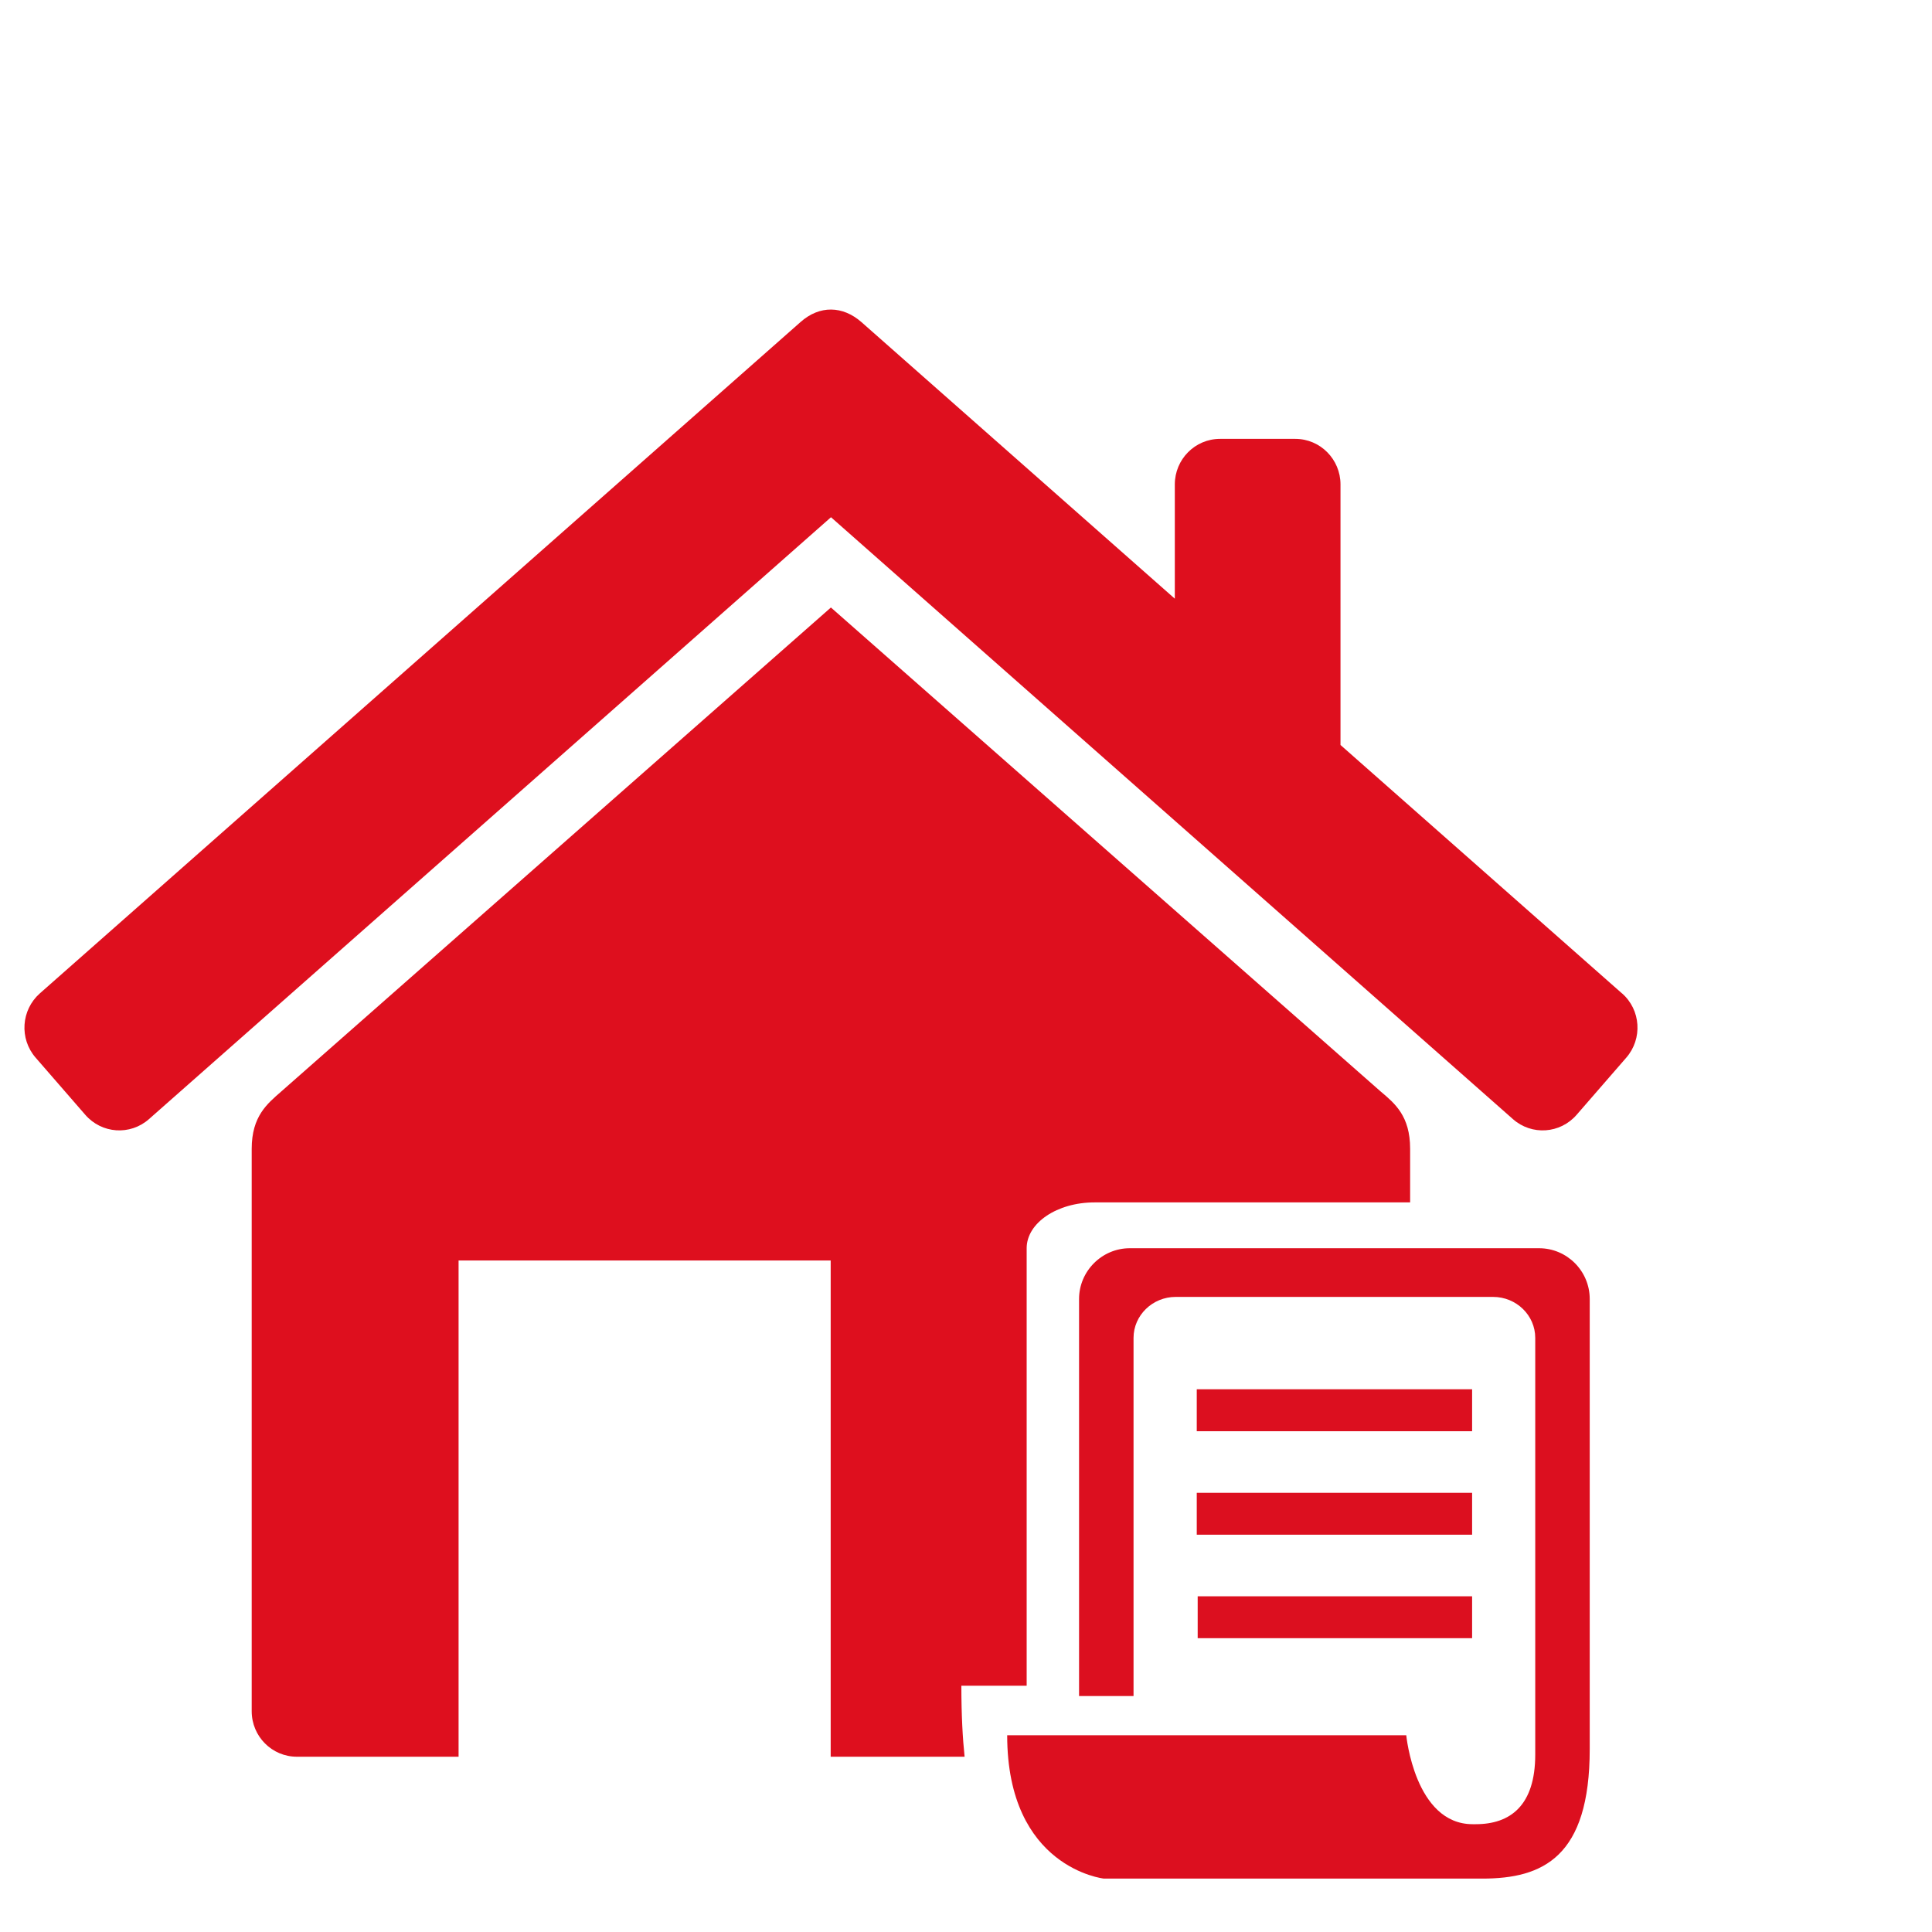
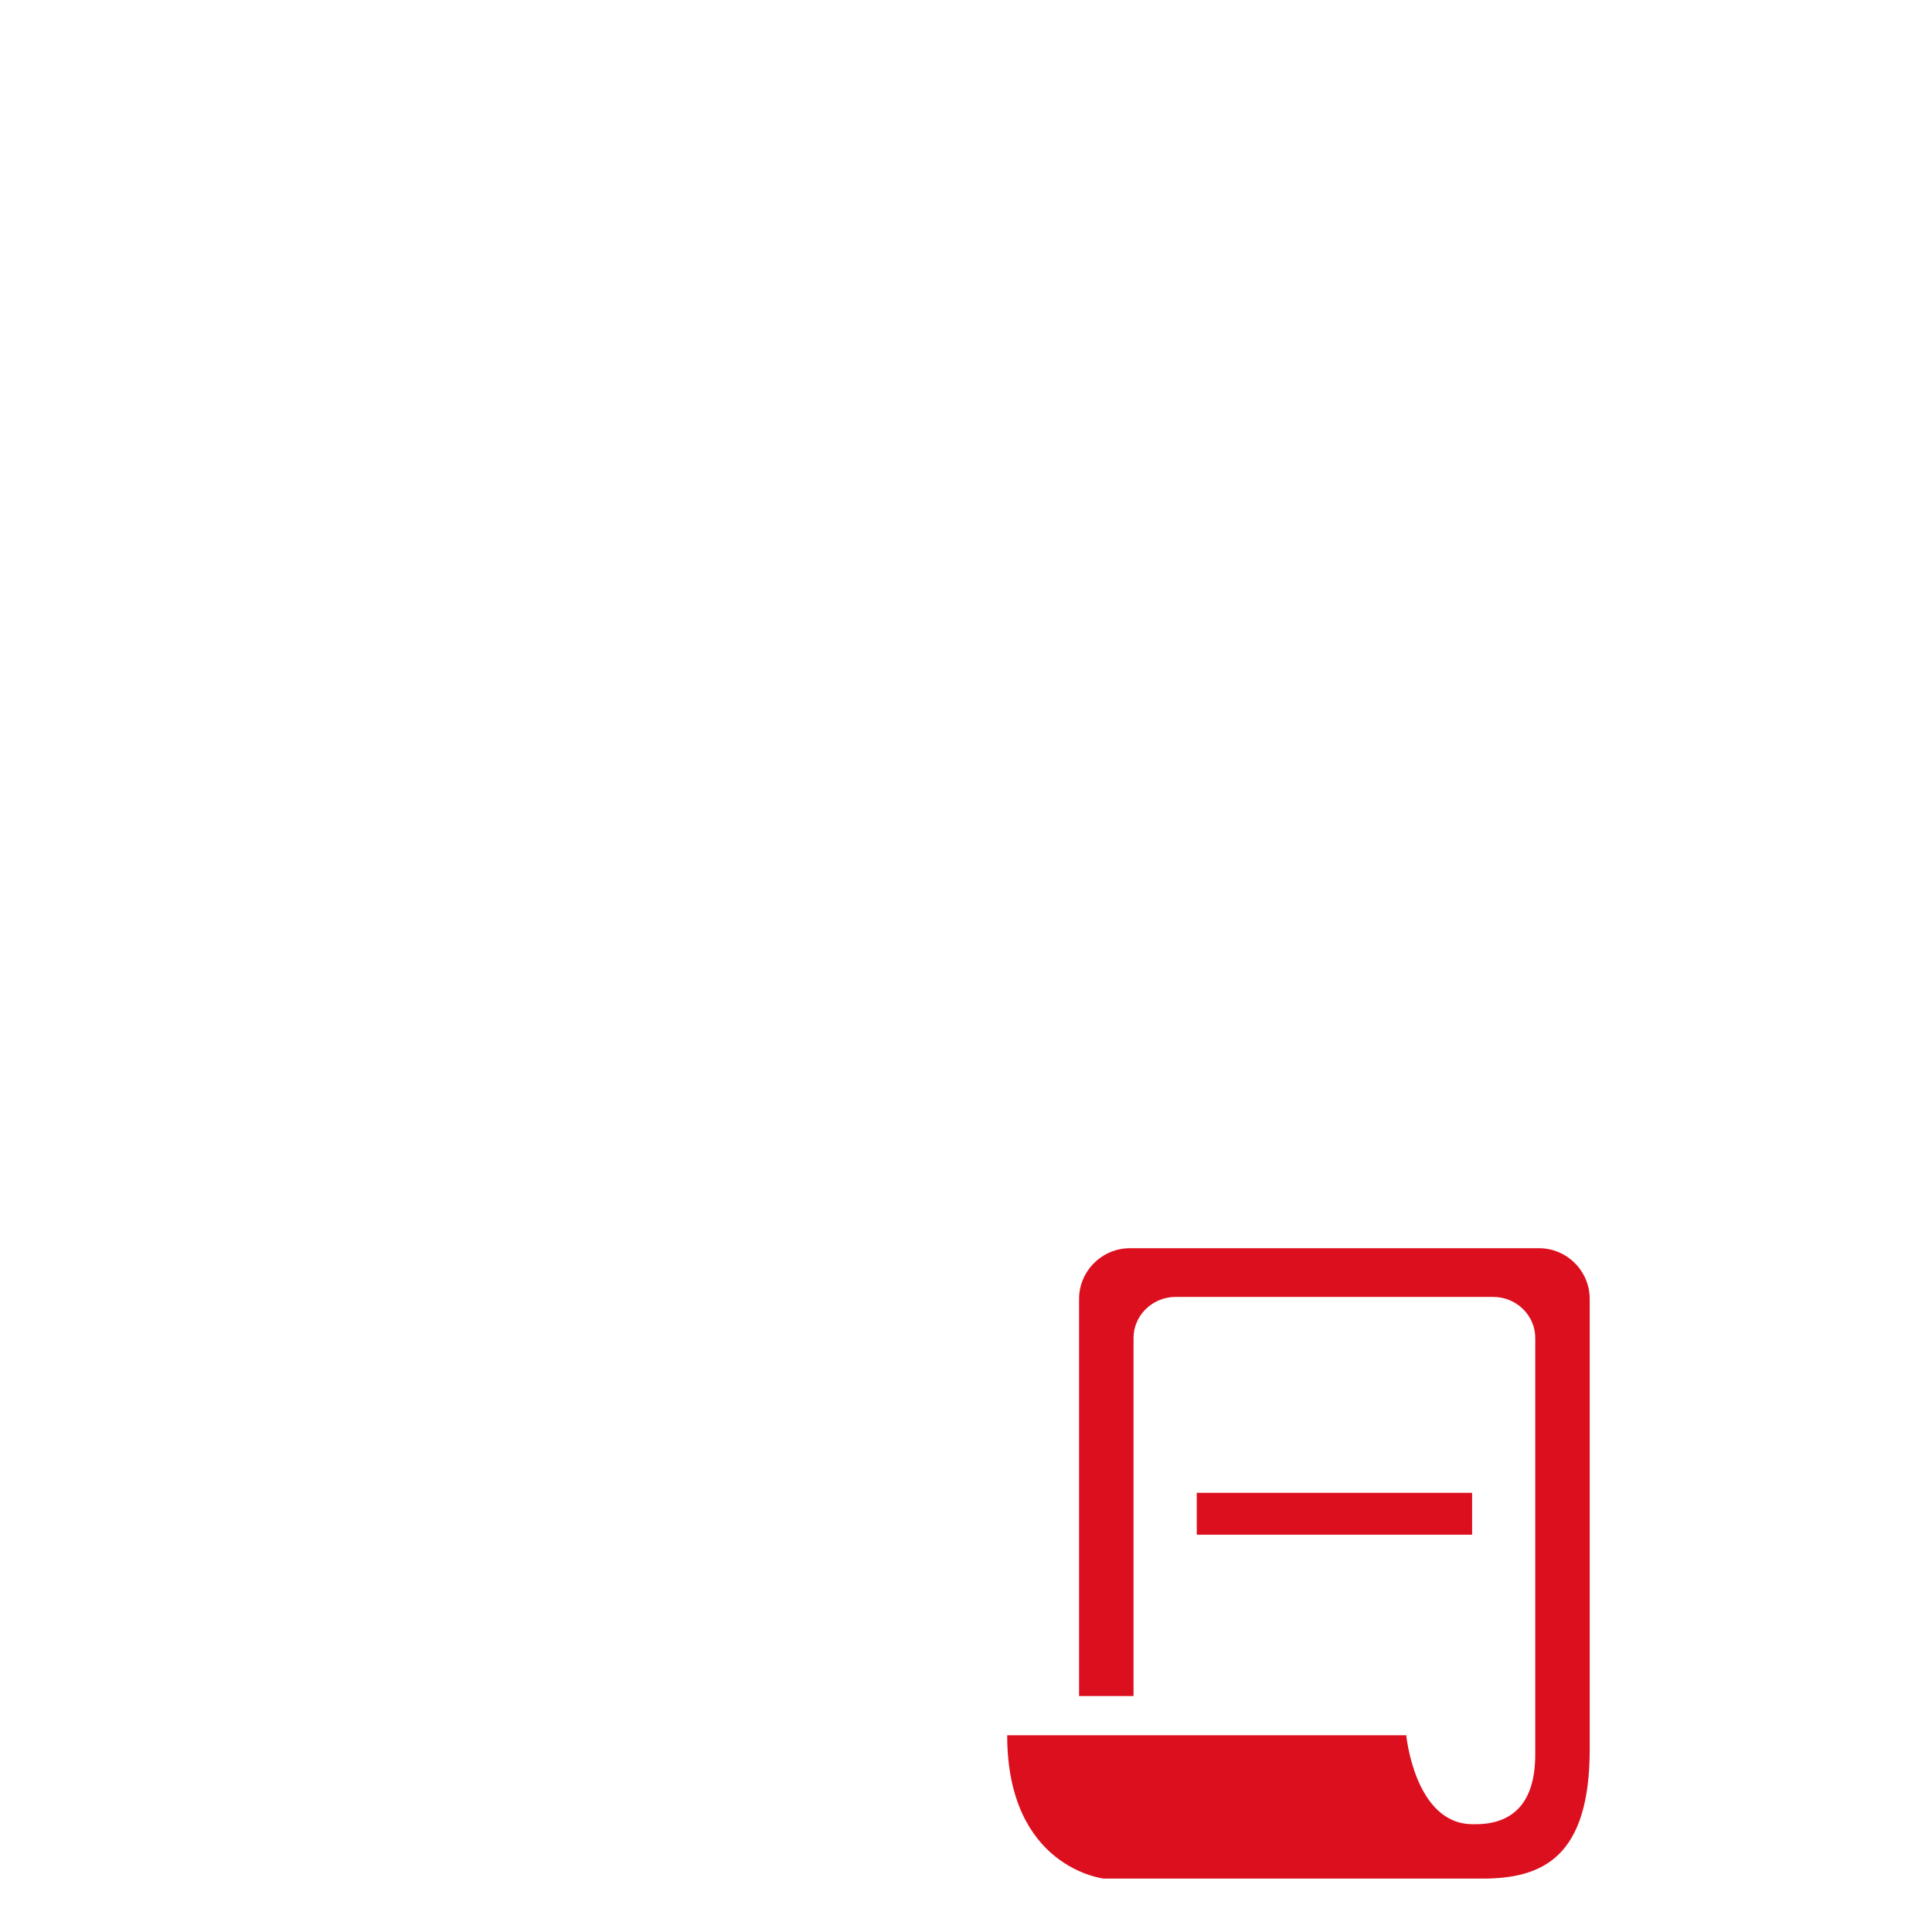
<svg xmlns="http://www.w3.org/2000/svg" id="Ebene_2" data-name="Ebene 2" viewBox="0 0 250 250" width="250px" height="250px">
  <defs>
    <style>
      .cls-1 {
        fill: #dc0f1f;
      }

      .cls-2 {
        fill: #de0f1e;
        fill-rule: evenodd;
      }
    </style>
  </defs>
  <g id="Ebene_5_Kopie_2" data-name="Ebene 5 Kopie 2">
-     <path class="cls-2" d="M178.67,141.25l-71.15-62.64-71.14,62.64c-1.79,1.57-3.81,3.18-3.81,7.41v72.77c0,3.26,2.62,5.89,5.85,5.89h20.92v-64.21h48.15v64.21h17.33c-.25-2.35-.42-5.34-.42-9.19h8.45v-56.61c0-3.27,3.93-5.93,8.78-5.93h40.84v-6.94c0-4.24-1.97-5.86-3.81-7.41Zm31.22-12.7l-36.43-32.15V62.69c0-3.26-2.62-5.9-5.85-5.9h-9.74c-3.23,0-5.85,2.64-5.85,5.9v14.78l-40.55-35.79c-2.42-2.12-5.41-2.21-7.89,0L5.16,128.54c-2.43,2.15-2.68,5.87-.55,8.32l6.42,7.39c2.13,2.46,5.82,2.71,8.25,.56L107.53,66.93l88.24,77.88c2.43,2.15,6.12,1.9,8.25-.56l6.42-7.39c2.13-2.45,1.89-6.18-.55-8.32Z" />
-   </g>
+     </g>
  <g id="Ebene_5" data-name="Ebene 5">
    <g>
-       <rect class="cls-1" x="154.86" y="179.77" width="35.63" height="5.43" />
      <rect class="cls-1" x="154.86" y="193.17" width="35.63" height="5.42" />
-       <rect class="cls-1" x="154.98" y="206.56" width="35.51" height="5.42" />
      <path class="cls-1" d="M181.97,224.54s1.1,11.51,8.59,11.51h.4c4.46,0,7.7-2.4,7.7-9.01v-53.92c0-2.92-2.45-5.3-5.45-5.3h-41.08c-3,0-5.45,2.39-5.45,5.3v46.35h-7.05v-51.38c0-3.61,2.96-6.57,6.57-6.57h52.95c3.62,0,6.56,2.95,6.56,6.57v58.24c0,13.98-6.06,16.76-13.9,16.76h-48.97s-12.51-1.36-12.51-18.55h51.64Z" />
    </g>
  </g>
</svg>